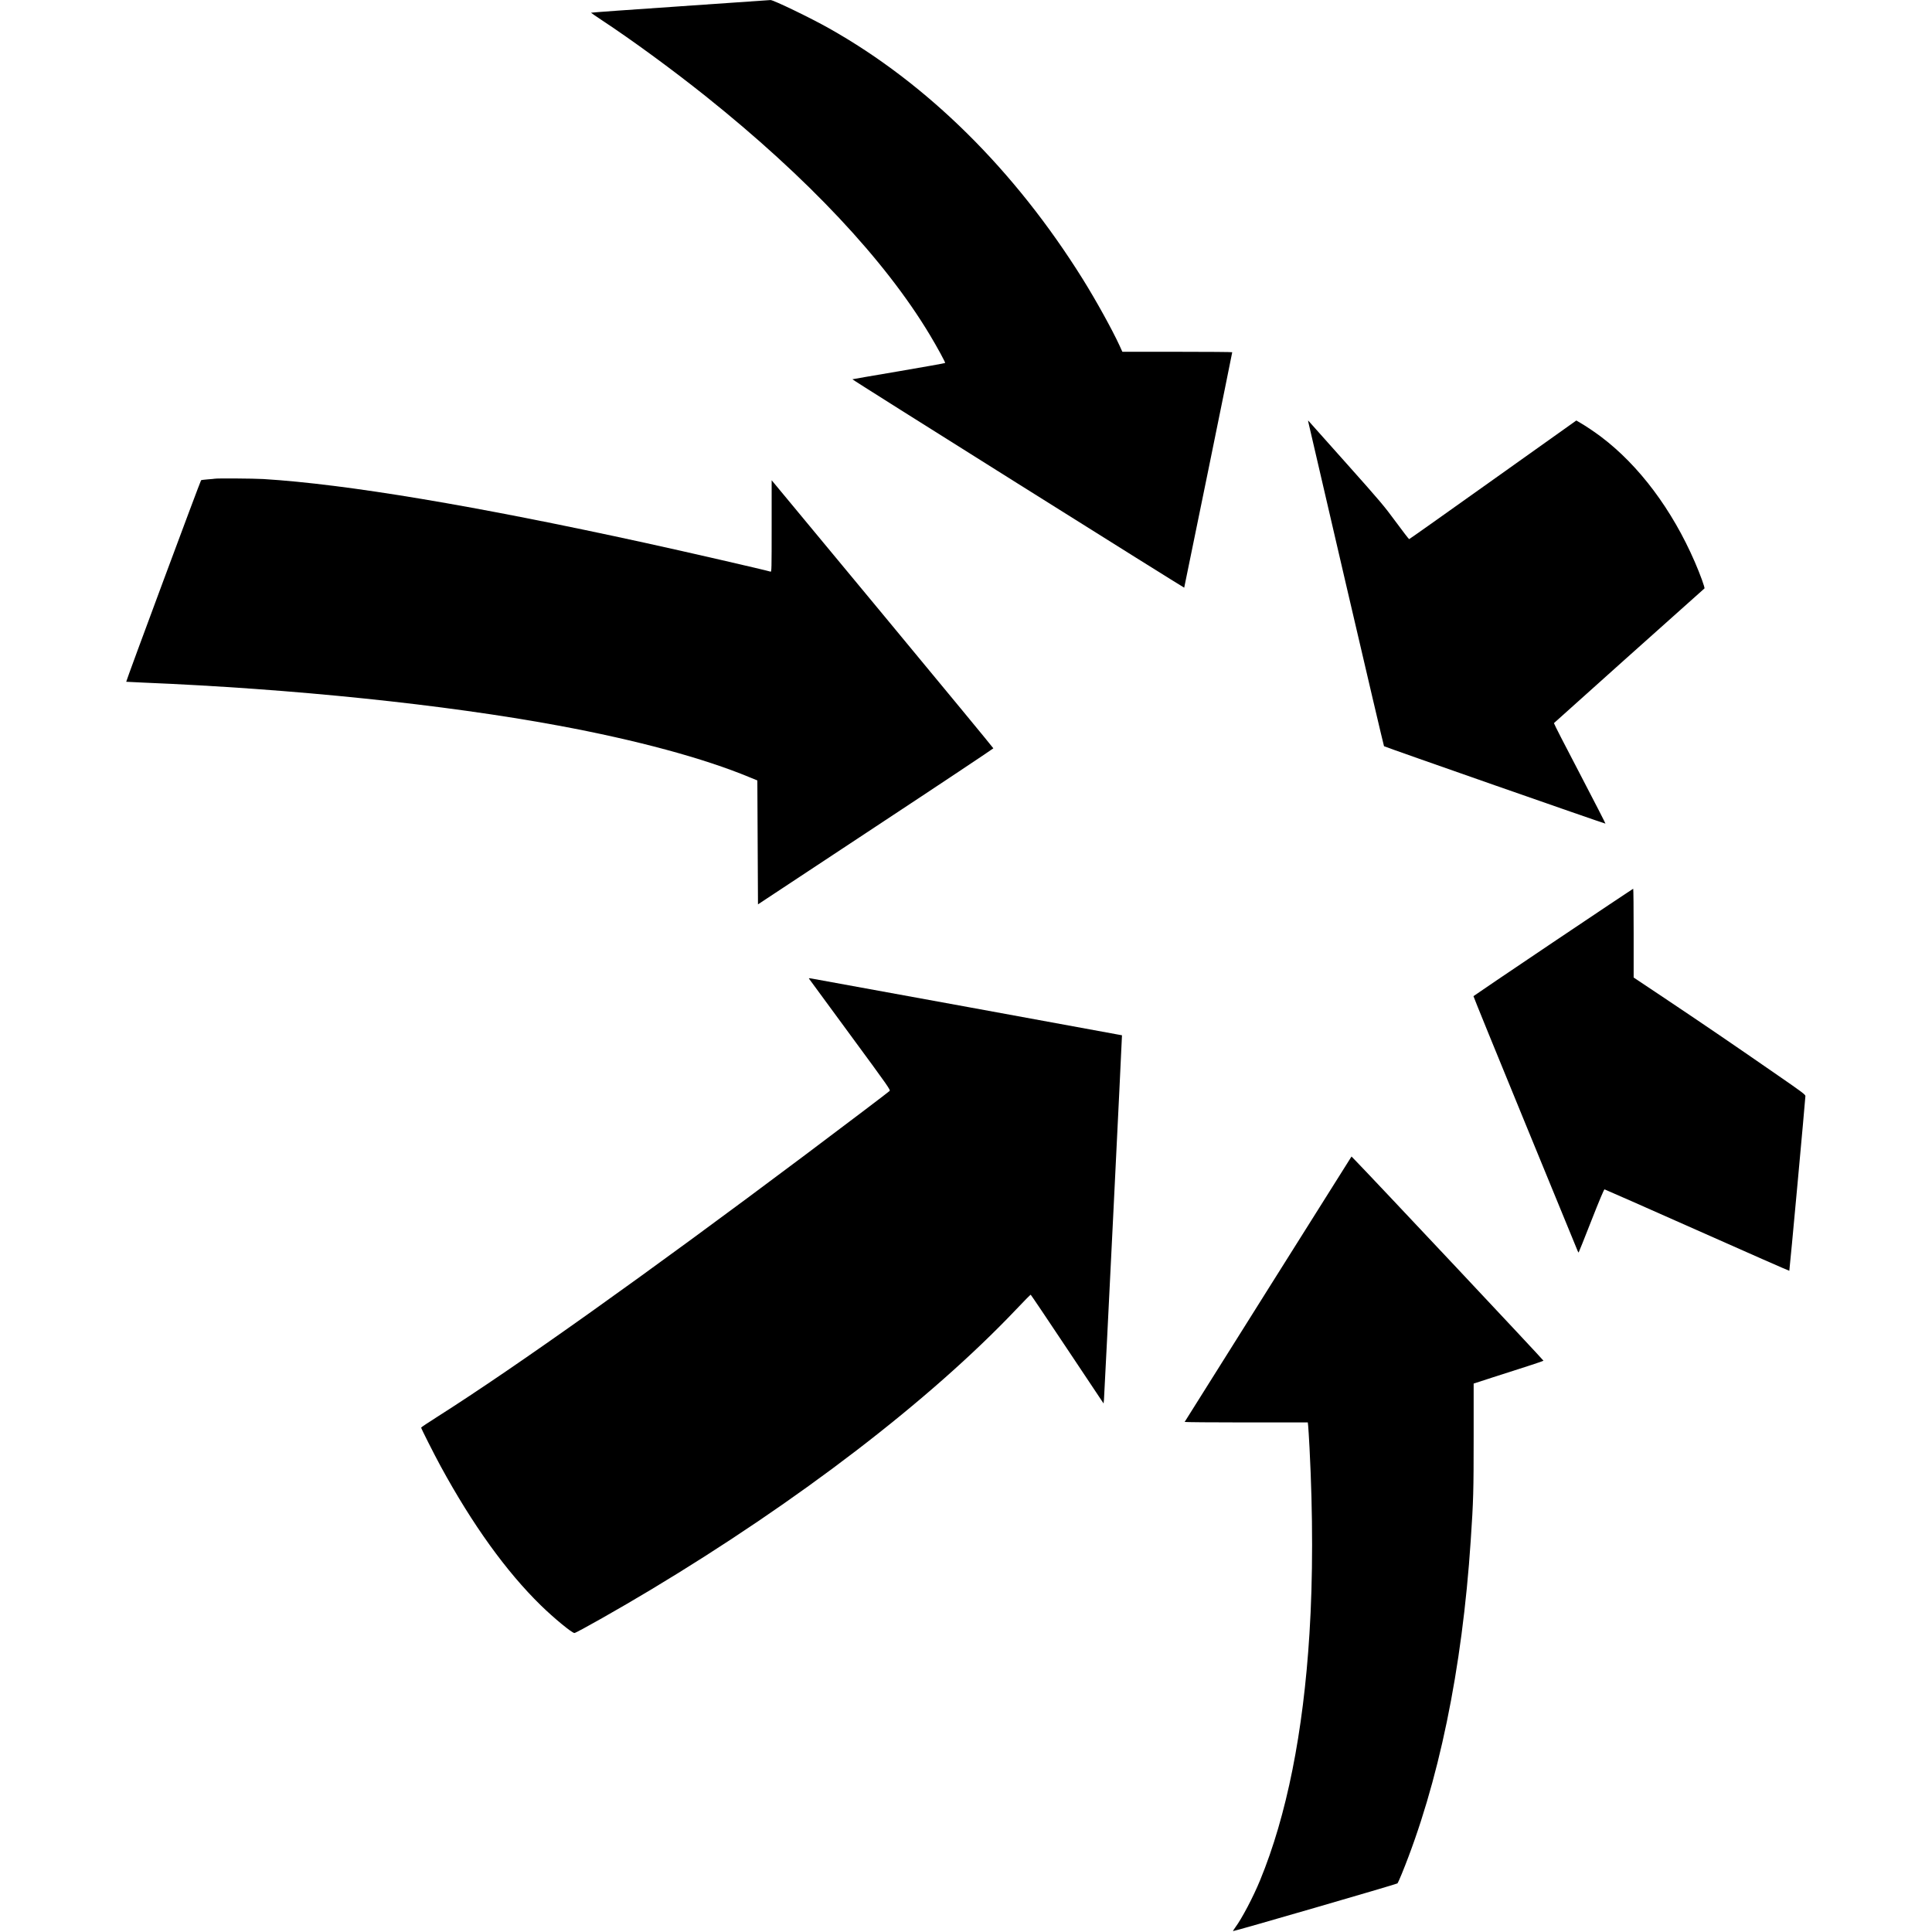
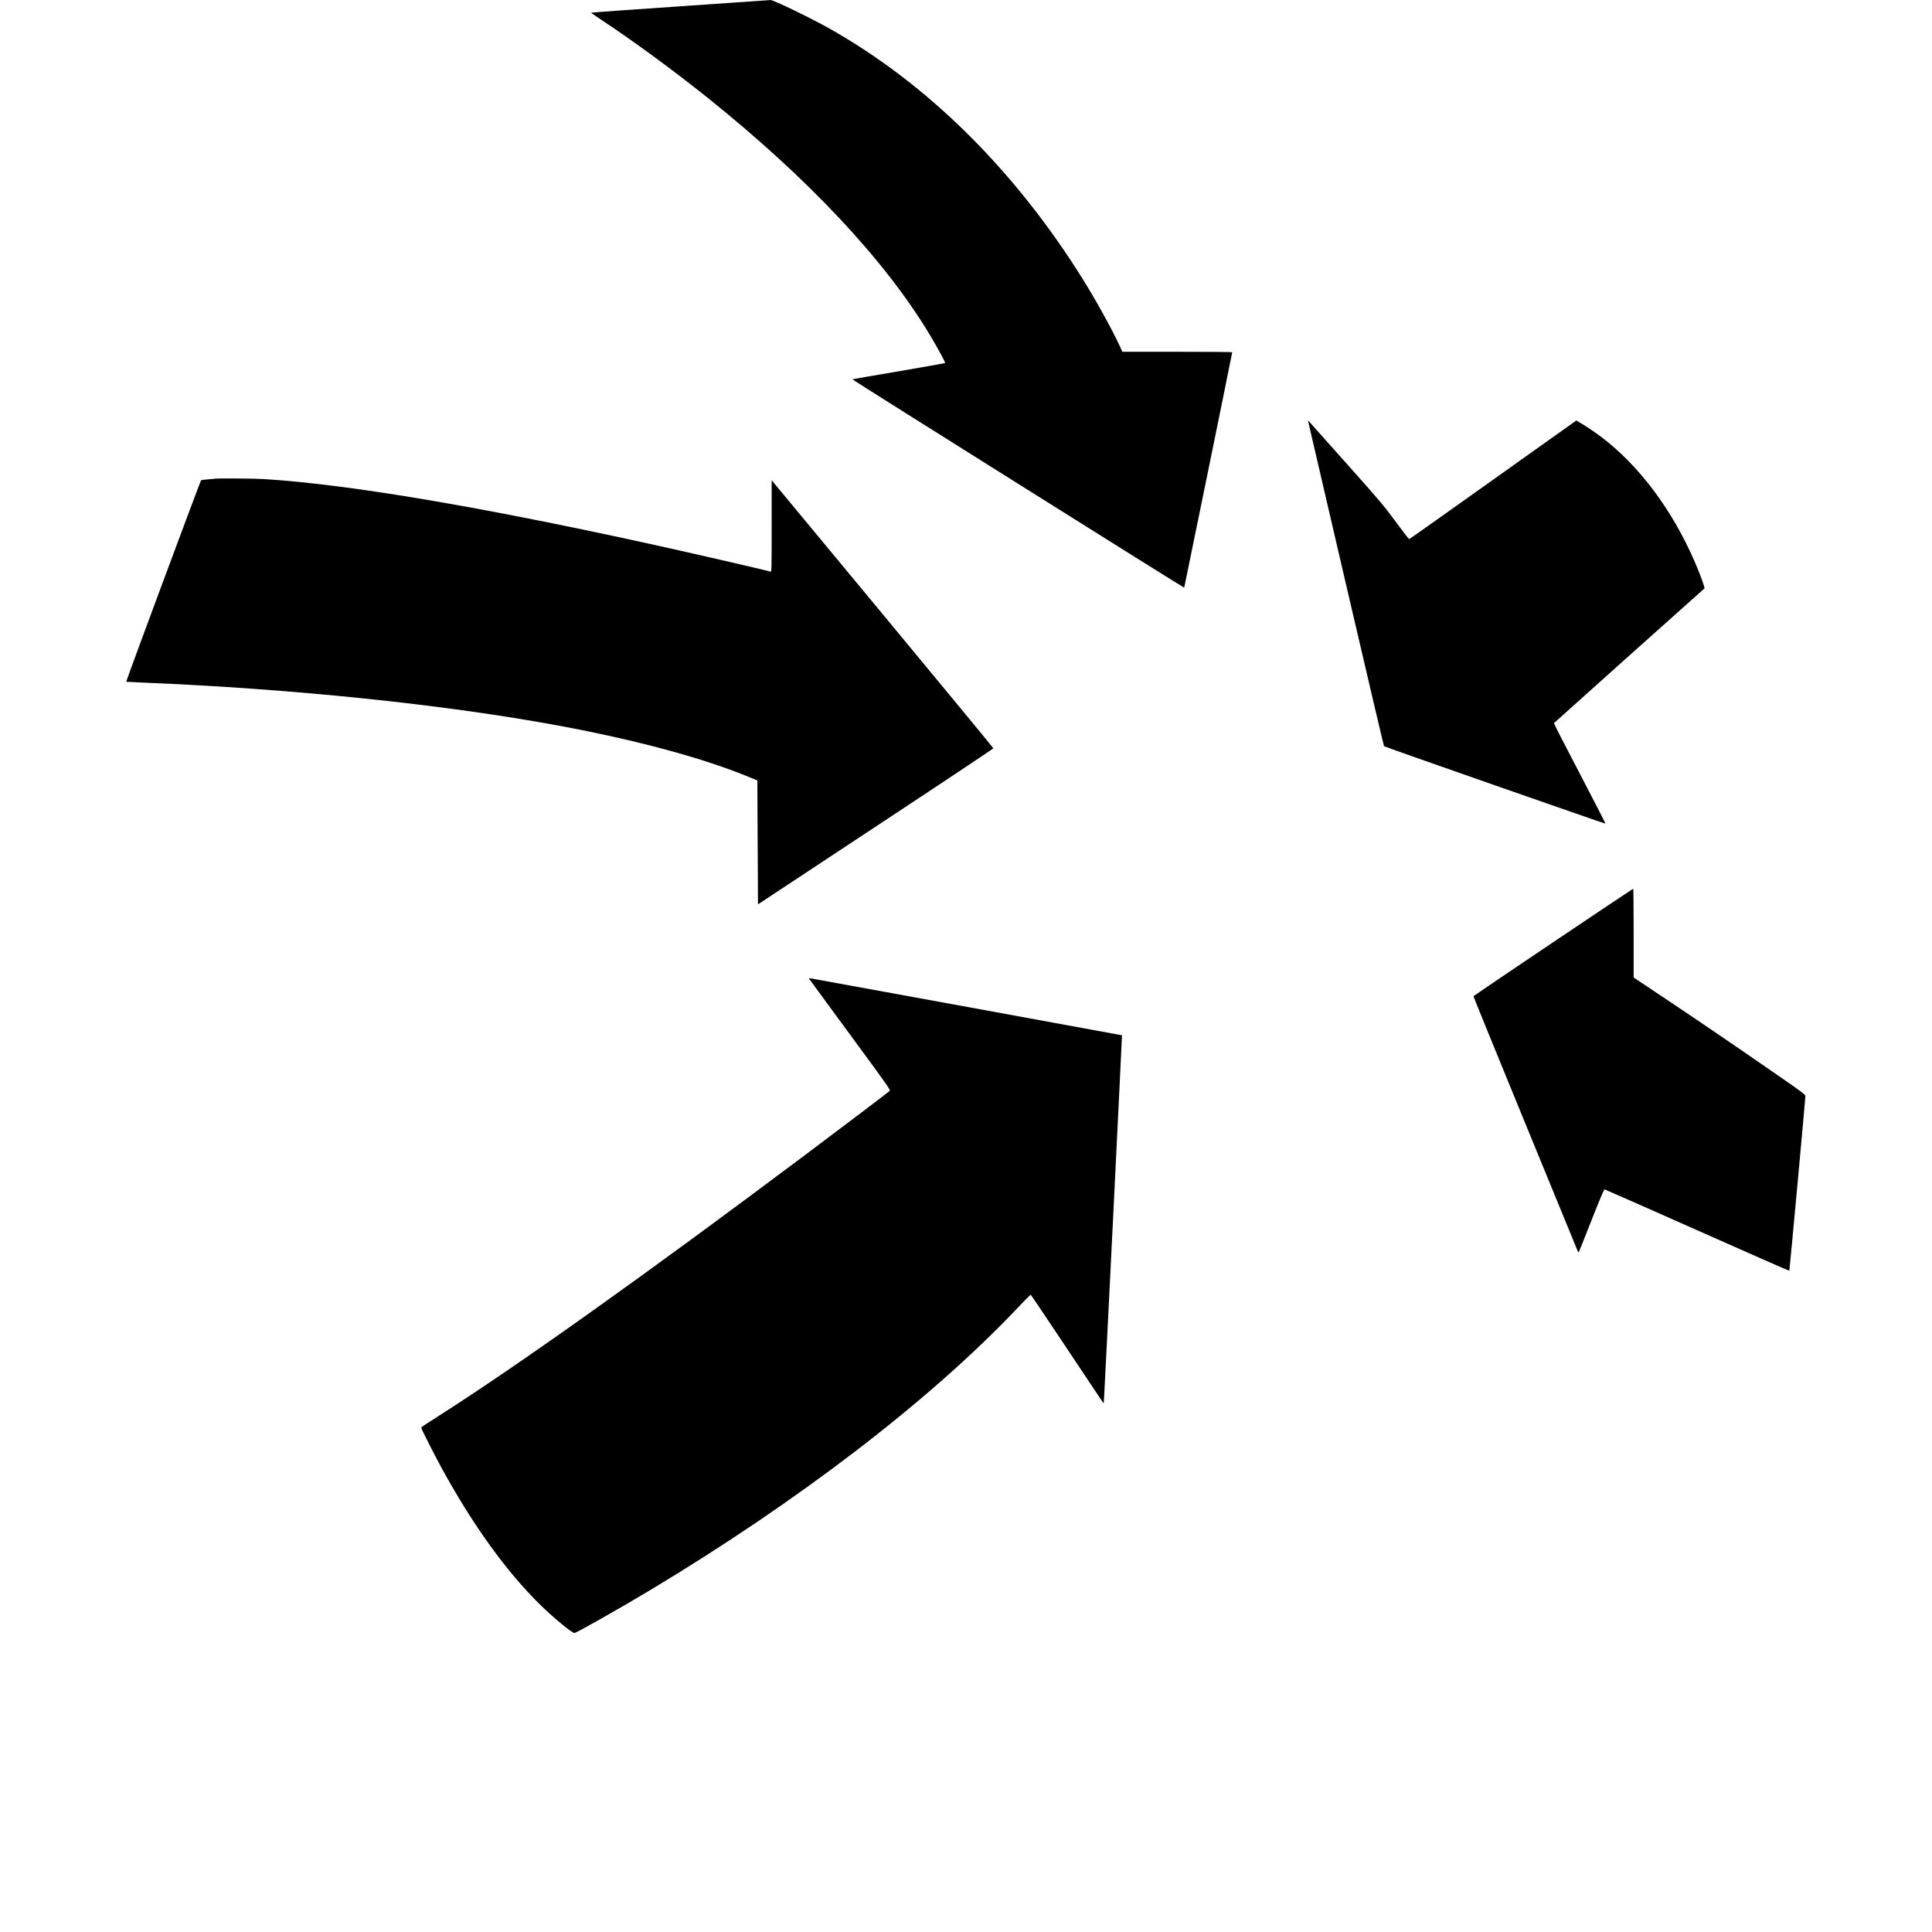
<svg xmlns="http://www.w3.org/2000/svg" version="1.0" width="3037pt" height="3037pt" viewBox="0 0 3037 3037" preserveAspectRatio="xMidYMid meet">
  <g transform="translate(0,3037) scale(0.1,-0.1)" fill="#000000" stroke="none">
    <path d="M10693 30271 c-772 -52 -1403 -98 -1403 -101 0 -3 76 -54 167 -115 481 -317 1105 -774 1633 -1195 1606 -1283 2820 -2576 3527 -3755 117 -195 247 -434 240 -441 -3 -4 -330 -62 -727 -130 -397 -67 -726 -124 -731 -126 -5 -2 1166 -740 2602 -1641 1436 -902 2612 -1637 2614 -1635 3 3 755 3688 755 3701 0 4 -389 7 -863 7 l-864 0 -47 103 c-114 247 -367 705 -574 1037 -1071 1716 -2443 3074 -3987 3943 -292 165 -881 449 -923 446 -10 -1 -648 -45 -1419 -98z" />
    <path d="M20565 23740 c3 -14 271 -1165 594 -2558 324 -1394 593 -2537 597 -2542 14 -12 3475 -1222 3481 -1217 2 3 -180 358 -405 789 -226 430 -408 786 -405 791 3 5 2192 1964 2366 2117 10 9 -66 219 -150 413 -357 825 -880 1523 -1478 1973 -96 72 -236 167 -323 217 l-63 37 -1310 -932 c-720 -513 -1313 -933 -1318 -933 -5 0 -99 122 -208 270 -183 249 -244 322 -782 925 -321 360 -588 660 -593 665 -6 6 -7 1 -3 -15z" />
    <path d="M3375 22845 c-5 -2 -53 -6 -106 -10 -52 -4 -101 -10 -108 -14 -10 -7 -1183 -3161 -1177 -3168 1 -1 120 -7 266 -13 2353 -97 4737 -344 6529 -676 1231 -228 2285 -513 3006 -813 l120 -49 5 -974 5 -974 1850 1222 c1018 671 1850 1226 1850 1231 0 6 -784 956 -1742 2112 l-1743 2102 0 -721 c0 -682 -1 -721 -17 -716 -83 26 -1350 317 -1959 450 -2680 586 -4710 926 -6014 1006 -151 9 -742 13 -765 5z" />
    <path d="M24415 15559 c-687 -462 -1251 -844 -1253 -848 -2 -5 364 -902 812 -1994 449 -1091 820 -1997 826 -2012 6 -15 13 -25 16 -22 3 3 93 227 199 498 122 311 199 494 207 493 7 -1 663 -290 1457 -643 794 -353 1446 -640 1448 -637 5 5 252 2695 253 2747 0 22 -51 61 -432 324 -690 478 -1165 802 -1735 1183 l-533 356 0 698 c0 384 -3 698 -7 698 -5 -1 -570 -379 -1258 -841z" />
    <path d="M12717 14986 c4 -5 294 -402 646 -880 613 -834 638 -870 620 -886 -25 -24 -662 -506 -1329 -1007 -2494 -1871 -4543 -3329 -5778 -4113 -141 -89 -256 -166 -256 -171 0 -15 205 -420 305 -604 502 -922 1032 -1658 1576 -2190 207 -202 490 -435 529 -435 29 0 727 395 1200 680 2323 1395 4384 2976 5740 4403 123 131 228 236 232 235 5 -2 264 -387 577 -857 l569 -853 6 63 c7 77 286 5722 283 5725 -1 1 -1091 201 -2422 444 -1331 243 -2439 445 -2462 449 -30 6 -41 5 -36 -3z" />
-     <path d="M19935 10108 c-720 -1144 -1311 -2085 -1313 -2090 -2 -4 433 -8 966 -8 l970 0 6 -57 c3 -32 13 -186 21 -343 54 -1041 54 -2054 -1 -2920 -97 -1557 -359 -2863 -775 -3874 -107 -262 -288 -606 -391 -744 -22 -30 -38 -56 -35 -58 7 -7 2570 737 2584 750 6 6 37 73 68 150 578 1417 950 3213 1084 5241 42 622 46 774 46 1628 l0 838 305 99 c168 54 413 133 545 175 132 43 244 81 248 85 6 5 -2732 2919 -2966 3157 l-52 53 -1310 -2082z" />
  </g>
</svg>